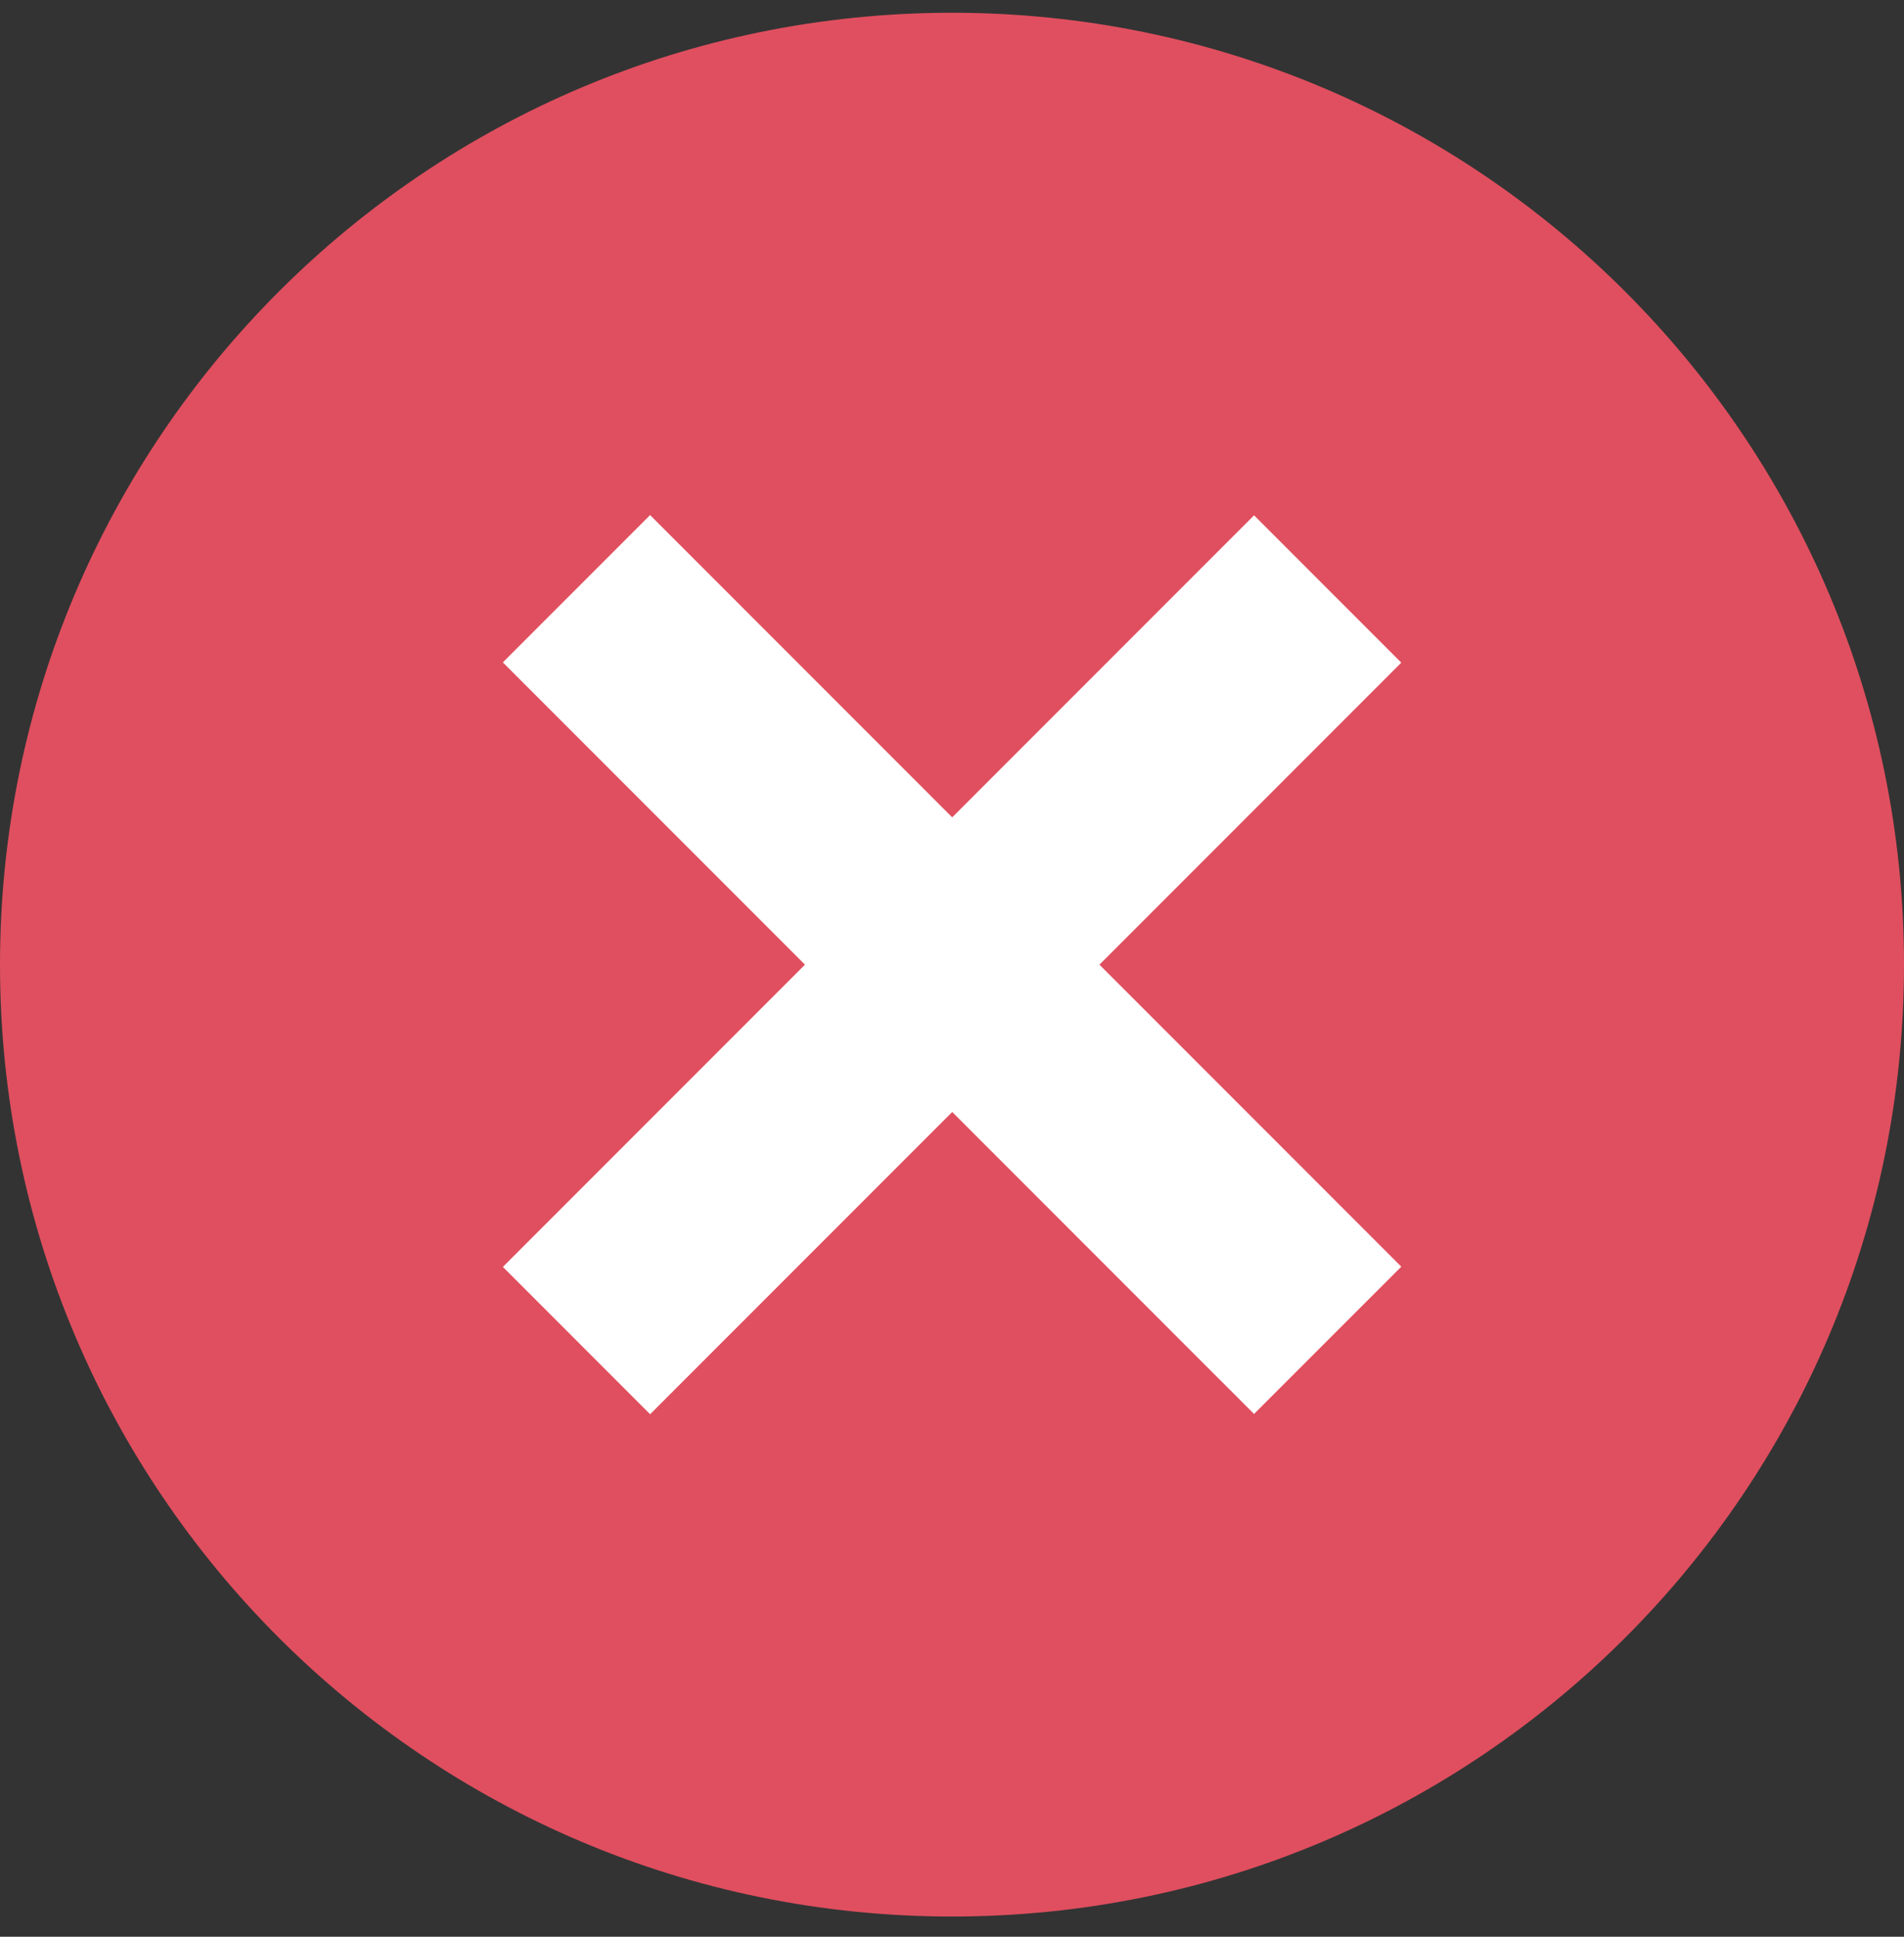
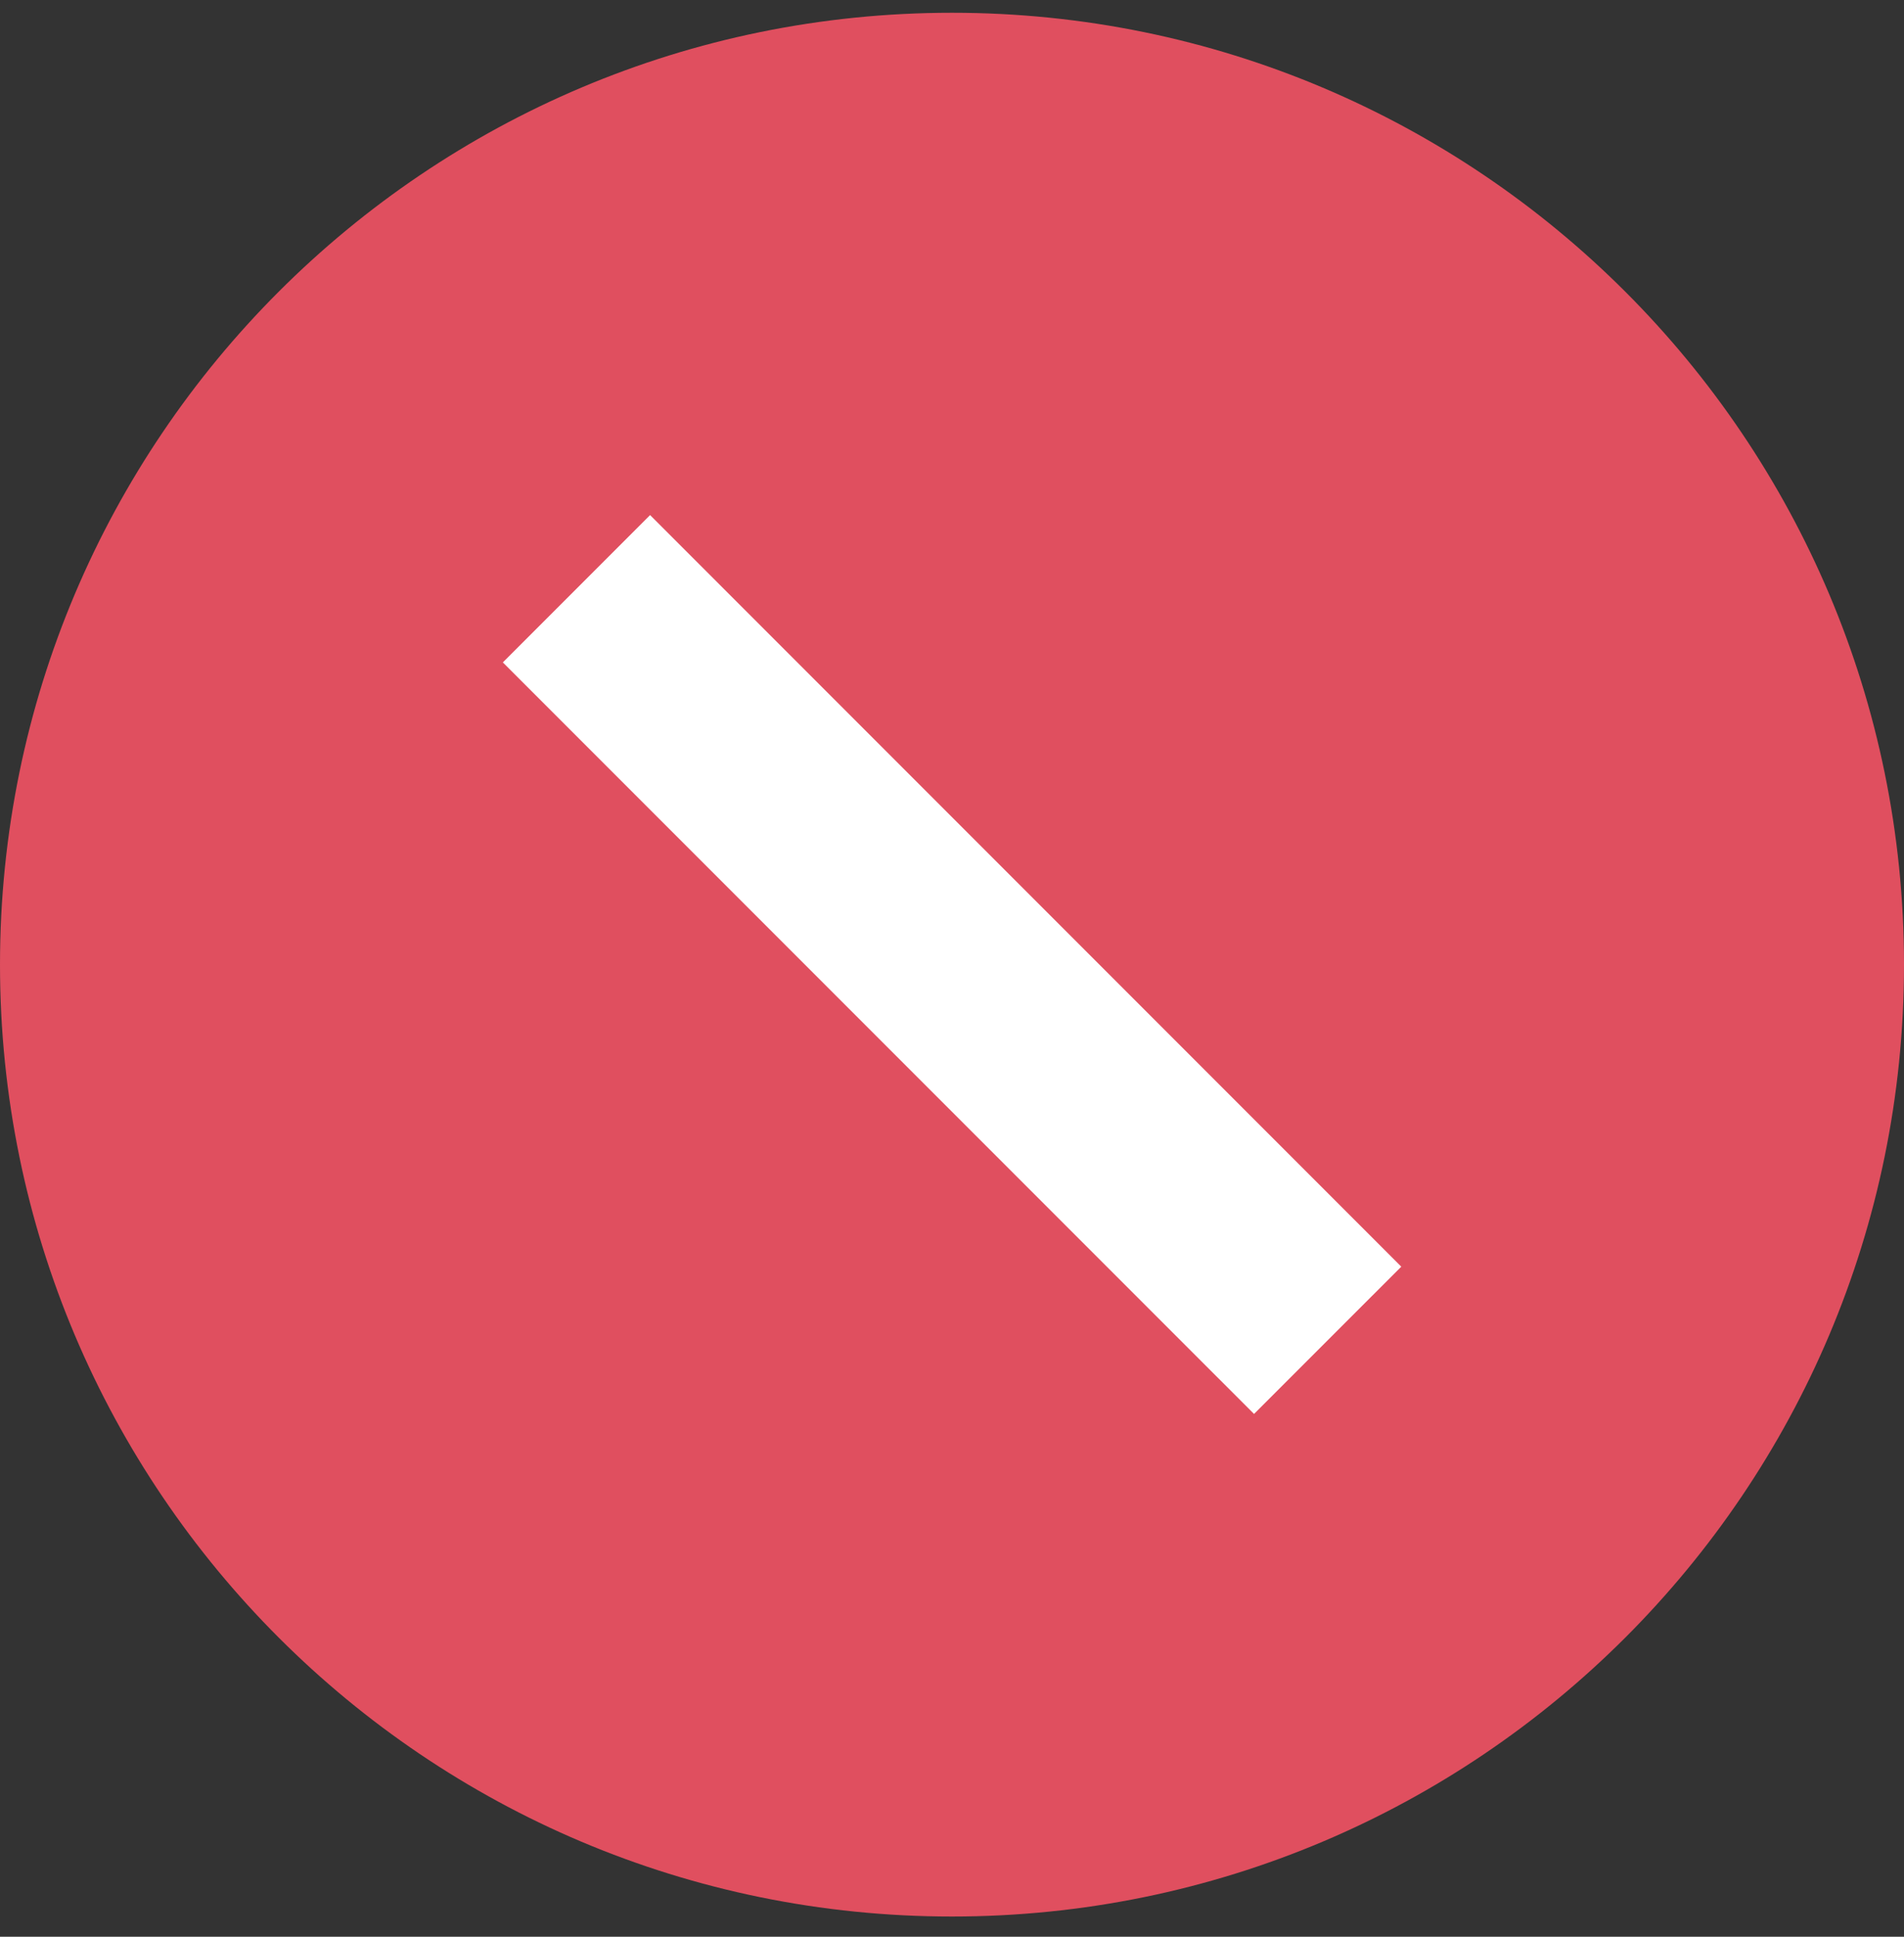
<svg xmlns="http://www.w3.org/2000/svg" width="60" height="61" viewBox="0 0 60 61" fill="none">
  <rect x="0" y="0" width="60" height="61" fill="#333333" stroke="none" />
  <g clip-path="url(#clip0_9_3783)">
    <path d="M30 60.363C46.569 60.363 60 46.94 60 30.383C60 13.825 46.569 0.402 30 0.402C13.431 0.402 0 13.825 0 30.383C0 46.94 13.431 60.363 30 60.363Z" fill="#E04F5F" />
    <path d="M39.518 44.534L44.158 39.895L20.486 16.223L15.846 20.863L39.518 44.534Z" fill="white" />
-     <path d="M20.487 44.543L44.158 20.871L39.519 16.231L15.847 39.903L20.487 44.543Z" fill="white" />
  </g>
  <defs>
    <clipPath id="clip0_9_3783">
      <rect width="60" height="60" fill="white" transform="translate(0 0.383)" />
    </clipPath>
  </defs>
</svg>